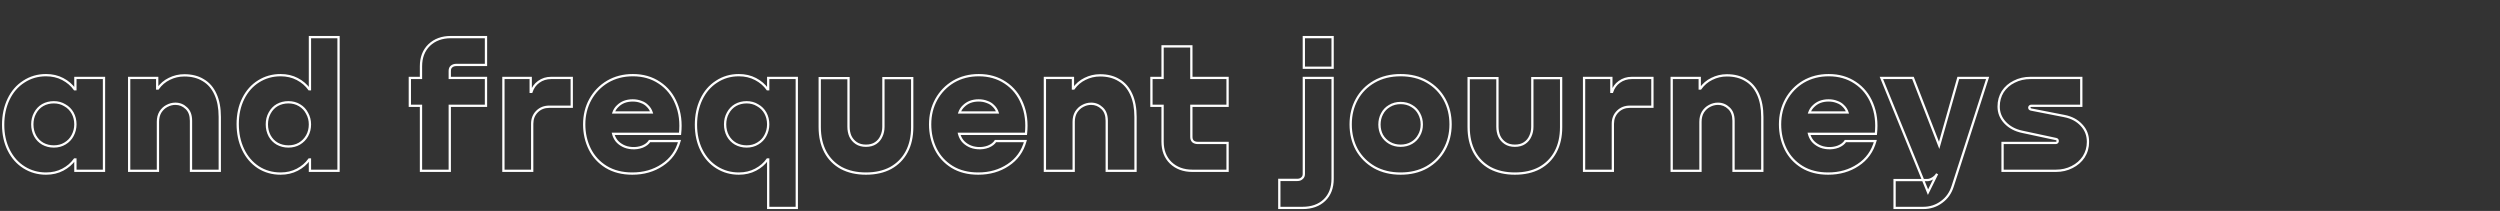
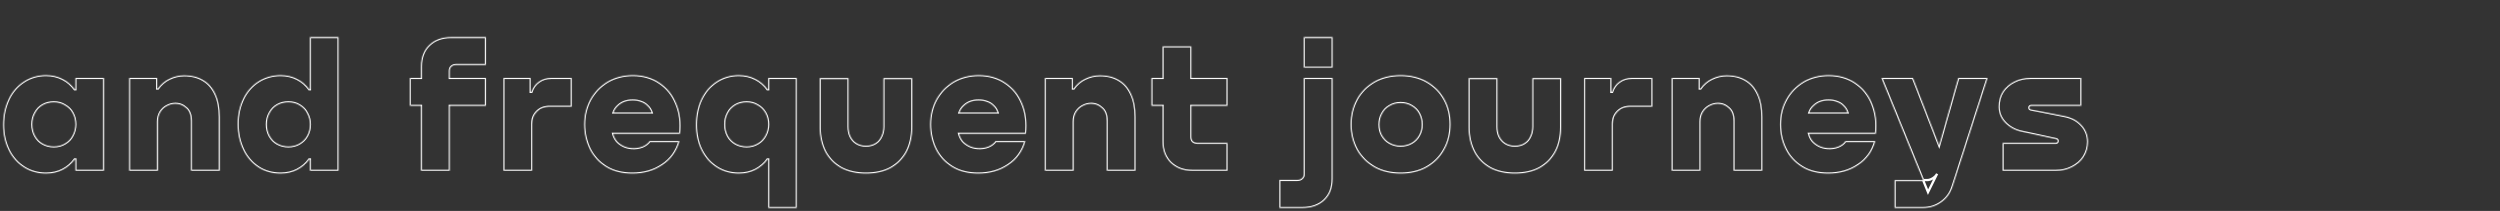
<svg xmlns="http://www.w3.org/2000/svg" width="2181" height="184" viewBox="0 0 2181 184" fill="none">
  <rect x="0" y="0" width="2181" height="184" fill="#333333" stroke="none" />
  <g clip-path="url(#clip0_9290_21777)">
    <mask id="path-1-outside-1_9290_21777" maskUnits="userSpaceOnUse" x="1" y="31" width="1822" height="152" fill="black">
-       <rect fill="white" x="1" y="31" width="1822" height="152" />
      <path d="M65.772 77.882V68H90.72V149H65.772V139.118H65.124C62.532 142.79 59.076 145.76 54.756 148.028C50.436 150.296 45.576 151.43 40.176 151.43C33.156 151.43 26.784 149.648 21.06 146.084C15.336 142.52 10.854 137.498 7.614 131.018C4.374 124.538 2.754 117.14 2.754 108.824C2.754 100.616 4.32 93.218 7.452 86.63C10.584 80.042 15.012 74.912 20.736 71.24C26.46 67.46 32.94 65.57 40.176 65.57C45.576 65.57 50.436 66.704 54.756 68.972C59.076 71.24 62.532 74.21 65.124 77.882H65.772ZM46.98 127.778C50.652 127.778 53.892 126.914 56.7 125.186C59.616 123.458 61.83 121.136 63.342 118.22C64.962 115.196 65.772 111.956 65.772 108.5C65.772 104.828 64.962 101.534 63.342 98.618C61.722 95.702 59.454 93.434 56.538 91.814C53.73 90.086 50.544 89.222 46.98 89.222C43.416 89.222 40.176 90.032 37.26 91.652C34.452 93.272 32.238 95.594 30.618 98.618C28.998 101.534 28.188 104.828 28.188 108.5C28.188 112.172 28.998 115.52 30.618 118.544C32.238 121.46 34.452 123.728 37.26 125.348C40.176 126.968 43.416 127.778 46.98 127.778ZM137.787 149H112.677V68H137.139V77.234H137.787C140.379 73.562 143.673 70.754 147.669 68.81C151.773 66.758 156.147 65.732 160.791 65.732C167.271 65.732 172.779 67.136 177.315 69.944C181.959 72.644 185.523 76.748 188.007 82.256C190.491 87.656 191.733 94.244 191.733 102.02V149H166.623V105.422C166.623 100.562 165.273 96.89 162.573 94.406C159.873 91.814 156.687 90.518 153.015 90.518C150.423 90.518 147.939 91.166 145.563 92.462C143.295 93.65 141.405 95.432 139.893 97.808C138.489 100.184 137.787 102.992 137.787 106.232V149ZM270.392 32.36H295.34V149H270.392V139.118H269.744C267.152 142.79 263.696 145.76 259.376 148.028C255.056 150.296 250.196 151.43 244.796 151.43C237.56 151.43 231.08 149.594 225.356 145.922C219.632 142.142 215.204 136.958 212.072 130.37C208.94 123.782 207.374 116.384 207.374 108.176C207.374 99.86 208.994 92.462 212.234 85.982C215.474 79.502 219.956 74.48 225.68 70.916C231.404 67.352 237.776 65.57 244.796 65.57C250.196 65.57 255.056 66.704 259.376 68.972C263.696 71.24 267.152 74.21 269.744 77.882H270.392V32.36ZM251.6 127.778C255.164 127.778 258.35 126.968 261.158 125.348C264.074 123.62 266.342 121.298 267.962 118.382C269.582 115.466 270.392 112.172 270.392 108.5C270.392 105.044 269.582 101.858 267.962 98.942C266.45 95.918 264.236 93.542 261.32 91.814C258.512 90.086 255.272 89.222 251.6 89.222C248.036 89.222 244.796 90.032 241.88 91.652C239.072 93.272 236.858 95.594 235.238 98.618C233.618 101.534 232.808 104.828 232.808 108.5C232.808 112.172 233.618 115.52 235.238 118.544C236.858 121.46 239.072 123.728 241.88 125.348C244.796 126.968 248.036 127.778 251.6 127.778ZM398.049 56.66C396.321 56.66 394.917 57.146 393.837 58.118C392.865 58.982 392.379 60.224 392.379 61.844V68H423.969V92.3H392.379V149H367.269V92.3H357.549V68H367.269V57.794C367.269 50.126 369.645 43.97 374.397 39.326C379.257 34.682 385.575 32.36 393.351 32.36H423.969V56.66H398.049ZM464.287 149H439.177V68H462.991V80.15H463.639C464.827 76.478 466.933 73.562 469.957 71.402C473.089 69.134 476.707 68 480.811 68H498.793V93.11H479.191C474.871 93.11 471.307 94.514 468.499 97.322C465.691 100.13 464.287 103.694 464.287 108.014V149ZM509.665 108.5C509.665 100.508 511.447 93.272 515.011 86.792C518.683 80.204 523.705 75.02 530.077 71.24C536.557 67.46 543.901 65.57 552.109 65.57C560.965 65.57 568.687 67.784 575.275 72.212C581.971 76.64 586.885 82.742 590.017 90.518C593.257 98.294 594.337 107.042 593.257 116.762H534.937C535.477 118.922 536.449 120.92 537.853 122.756C539.257 124.484 541.093 125.942 543.361 127.13C545.629 128.318 548.275 129.02 551.299 129.236C554.431 129.452 557.455 129.02 560.371 127.94C563.287 126.752 565.393 125.132 566.689 123.08H592.771C590.287 132.044 585.265 139.01 577.705 143.978C570.253 148.946 561.559 151.43 551.623 151.43C542.767 151.43 535.153 149.486 528.781 145.598C522.517 141.71 517.765 136.526 514.525 130.046C511.285 123.458 509.665 116.276 509.665 108.5ZM568.471 98.132C567.715 95.864 566.527 93.974 564.907 92.462C563.395 90.842 561.505 89.654 559.237 88.898C557.077 88.034 554.647 87.602 551.947 87.602C549.247 87.602 546.763 88.034 544.495 88.898C542.335 89.762 540.445 91.004 538.825 92.624C537.205 94.136 536.017 95.972 535.261 98.132H568.471ZM670.171 77.882V68H695.119V181.4H670.171V139.118H669.523C666.931 142.79 663.475 145.76 659.155 148.028C654.835 150.296 649.975 151.43 644.575 151.43C637.555 151.43 631.183 149.648 625.459 146.084C619.735 142.52 615.253 137.498 612.013 131.018C608.773 124.538 607.153 117.14 607.153 108.824C607.153 100.616 608.719 93.218 611.851 86.63C614.983 80.042 619.411 74.912 625.135 71.24C630.859 67.46 637.339 65.57 644.575 65.57C649.975 65.57 654.835 66.704 659.155 68.972C663.475 71.24 666.931 74.21 669.523 77.882H670.171ZM651.379 127.778C655.051 127.778 658.291 126.914 661.099 125.186C664.015 123.458 666.229 121.136 667.741 118.22C669.361 115.196 670.171 111.956 670.171 108.5C670.171 104.828 669.361 101.534 667.741 98.618C666.121 95.702 663.853 93.434 660.937 91.814C658.129 90.086 654.943 89.222 651.379 89.222C647.815 89.222 644.575 90.032 641.659 91.652C638.851 93.272 636.637 95.594 635.017 98.618C633.397 101.534 632.587 104.828 632.587 108.5C632.587 112.172 633.397 115.52 635.017 118.544C636.637 121.46 638.851 123.728 641.659 125.348C644.575 126.968 647.815 127.778 651.379 127.778ZM715.133 110.93V68.162H740.243V110.606C740.243 113.63 740.783 116.384 741.863 118.868C743.051 121.352 744.779 123.35 747.047 124.862C749.315 126.374 752.123 127.13 755.471 127.13C758.819 127.13 761.627 126.374 763.895 124.862C766.163 123.35 767.837 121.352 768.917 118.868C770.105 116.384 770.699 113.63 770.699 110.606V68.162H795.809V110.93C795.809 119.246 794.189 126.428 790.949 132.476C787.709 138.524 783.065 143.222 777.017 146.57C770.969 149.81 763.787 151.43 755.471 151.43C747.263 151.43 740.081 149.81 733.925 146.57C727.877 143.222 723.233 138.524 719.993 132.476C716.753 126.32 715.133 119.138 715.133 110.93ZM811.453 108.5C811.453 100.508 813.235 93.272 816.799 86.792C820.471 80.204 825.493 75.02 831.865 71.24C838.345 67.46 845.689 65.57 853.897 65.57C862.753 65.57 870.475 67.784 877.063 72.212C883.759 76.64 888.673 82.742 891.805 90.518C895.045 98.294 896.125 107.042 895.045 116.762H836.725C837.265 118.922 838.237 120.92 839.641 122.756C841.045 124.484 842.881 125.942 845.149 127.13C847.417 128.318 850.063 129.02 853.087 129.236C856.219 129.452 859.243 129.02 862.159 127.94C865.075 126.752 867.181 125.132 868.477 123.08H894.559C892.075 132.044 887.053 139.01 879.493 143.978C872.041 148.946 863.347 151.43 853.411 151.43C844.555 151.43 836.941 149.486 830.569 145.598C824.305 141.71 819.553 136.526 816.313 130.046C813.073 123.458 811.453 116.276 811.453 108.5ZM870.259 98.132C869.503 95.864 868.315 93.974 866.695 92.462C865.183 90.842 863.293 89.654 861.025 88.898C858.865 88.034 856.435 87.602 853.735 87.602C851.035 87.602 848.551 88.034 846.283 88.898C844.123 89.762 842.233 91.004 840.613 92.624C838.993 94.136 837.805 95.972 837.049 98.132H870.259ZM936.681 149H911.571V68H936.033V77.234H936.681C939.273 73.562 942.567 70.754 946.563 68.81C950.667 66.758 955.041 65.732 959.685 65.732C966.165 65.732 971.673 67.136 976.209 69.944C980.853 72.644 984.417 76.748 986.901 82.256C989.385 87.656 990.627 94.244 990.627 102.02V149H965.517V105.422C965.517 100.562 964.167 96.89 961.467 94.406C958.767 91.814 955.581 90.518 951.909 90.518C949.317 90.518 946.833 91.166 944.457 92.462C942.189 93.65 940.299 95.432 938.787 97.808C937.383 100.184 936.681 102.992 936.681 106.232V149ZM1070.93 68V92.3H1039.34V119.516C1039.34 121.136 1039.82 122.432 1040.79 123.404C1041.87 124.268 1043.28 124.7 1045.01 124.7H1070.93V149H1040.31C1032.53 149 1026.21 146.678 1021.35 142.034C1016.6 137.39 1014.23 131.234 1014.23 123.566V92.3H1004.51V68H1014.23V40.46H1039.34V68H1070.93ZM1162.57 59.09H1137.46V32.36H1162.57V59.09ZM1137.46 68H1162.57V155.966C1162.57 163.85 1160.19 170.06 1155.44 174.596C1150.69 179.132 1144.31 181.4 1136.32 181.4H1116.07V156.938H1131.79C1133.51 156.938 1134.86 156.452 1135.84 155.48C1136.92 154.616 1137.46 153.374 1137.46 151.754V68ZM1221.9 151.43C1213.26 151.43 1205.65 149.594 1199.06 145.922C1192.47 142.142 1187.34 137.012 1183.67 130.532C1180.11 123.944 1178.33 116.6 1178.33 108.5C1178.33 100.4 1180.11 93.11 1183.67 86.63C1187.24 80.15 1192.31 75.02 1198.9 71.24C1205.49 67.46 1213.16 65.57 1221.9 65.57C1230.65 65.57 1238.32 67.46 1244.91 71.24C1251.5 75.02 1256.57 80.15 1260.14 86.63C1263.7 93.11 1265.48 100.4 1265.48 108.5C1265.48 116.6 1263.65 123.944 1259.97 130.532C1256.41 137.012 1251.33 142.142 1244.75 145.922C1238.16 149.594 1230.54 151.43 1221.9 151.43ZM1203.44 108.662C1203.44 112.118 1204.19 115.25 1205.7 118.058C1207.32 120.866 1209.54 123.08 1212.35 124.7C1215.15 126.32 1218.34 127.13 1221.9 127.13C1225.47 127.13 1228.65 126.32 1231.46 124.7C1234.27 123.08 1236.43 120.866 1237.94 118.058C1239.56 115.25 1240.37 112.118 1240.37 108.662C1240.37 105.206 1239.62 102.074 1238.1 99.266C1236.59 96.35 1234.43 94.082 1231.62 92.462C1228.82 90.734 1225.58 89.87 1221.9 89.87C1218.23 89.87 1214.99 90.734 1212.18 92.462C1209.38 94.082 1207.22 96.35 1205.7 99.266C1204.19 102.074 1203.44 105.206 1203.44 108.662ZM1281.25 110.93V68.162H1306.36V110.606C1306.36 113.63 1306.9 116.384 1307.98 118.868C1309.16 121.352 1310.89 123.35 1313.16 124.862C1315.43 126.374 1318.24 127.13 1321.58 127.13C1324.93 127.13 1327.74 126.374 1330.01 124.862C1332.28 123.35 1333.95 121.352 1335.03 118.868C1336.22 116.384 1336.81 113.63 1336.81 110.606V68.162H1361.92V110.93C1361.92 119.246 1360.3 126.428 1357.06 132.476C1353.82 138.524 1349.18 143.222 1343.13 146.57C1337.08 149.81 1329.9 151.43 1321.58 151.43C1313.38 151.43 1306.19 149.81 1300.04 146.57C1293.99 143.222 1289.35 138.524 1286.11 132.476C1282.87 126.32 1281.25 119.138 1281.25 110.93ZM1407.05 149H1381.94V68H1405.75V80.15H1406.4C1407.59 76.478 1409.7 73.562 1412.72 71.402C1415.85 69.134 1419.47 68 1423.57 68H1441.56V93.11H1421.95C1417.63 93.11 1414.07 94.514 1411.26 97.322C1408.45 100.13 1407.05 103.694 1407.05 108.014V149ZM1483.49 149H1458.38V68H1482.85V77.234H1483.49C1486.09 73.562 1489.38 70.754 1493.38 68.81C1497.48 66.758 1501.85 65.732 1506.5 65.732C1512.98 65.732 1518.49 67.136 1523.02 69.944C1527.67 72.644 1531.23 76.748 1533.71 82.256C1536.2 87.656 1537.44 94.244 1537.44 102.02V149H1512.33V105.422C1512.33 100.562 1510.98 96.89 1508.28 94.406C1505.58 91.814 1502.39 90.518 1498.72 90.518C1496.13 90.518 1493.65 91.166 1491.27 92.462C1489 93.65 1487.11 95.432 1485.6 97.808C1484.2 100.184 1483.49 102.992 1483.49 106.232V149ZM1552.92 108.5C1552.92 100.508 1554.7 93.272 1558.27 86.792C1561.94 80.204 1566.96 75.02 1573.33 71.24C1579.81 67.46 1587.16 65.57 1595.36 65.57C1604.22 65.57 1611.94 67.784 1618.53 72.212C1625.23 76.64 1630.14 82.742 1633.27 90.518C1636.51 98.294 1637.59 107.042 1636.51 116.762H1578.19C1578.73 118.922 1579.7 120.92 1581.11 122.756C1582.51 124.484 1584.35 125.942 1586.62 127.13C1588.88 128.318 1591.53 129.02 1594.55 129.236C1597.69 129.452 1600.71 129.02 1603.63 127.94C1606.54 126.752 1608.65 125.132 1609.94 123.08H1636.03C1633.54 132.044 1628.52 139.01 1620.96 143.978C1613.51 148.946 1604.81 151.43 1594.88 151.43C1586.02 151.43 1578.41 149.486 1572.04 145.598C1565.77 141.71 1561.02 136.526 1557.78 130.046C1554.54 123.458 1552.92 116.276 1552.92 108.5ZM1611.73 98.132C1610.97 95.864 1609.78 93.974 1608.16 92.462C1606.65 90.842 1604.76 89.654 1602.49 88.898C1600.33 88.034 1597.9 87.602 1595.2 87.602C1592.5 87.602 1590.02 88.034 1587.75 88.898C1585.59 89.762 1583.7 91.004 1582.08 92.624C1580.46 94.136 1579.27 95.972 1578.52 98.132H1611.73ZM1691.71 126.806L1708.4 68H1733.99L1703.54 162.446C1701.7 168.278 1698.46 172.868 1693.82 176.216C1689.17 179.672 1683.83 181.4 1677.78 181.4H1652.83V157.1H1681.34C1682.86 157.1 1684.48 156.56 1686.2 155.48C1687.93 154.4 1689.17 153.104 1689.93 151.592L1681.99 167.63L1641.33 68H1668.87L1691.71 126.806ZM1743.62 92.948C1743.62 88.088 1744.81 83.768 1747.19 79.988C1749.67 76.208 1753.02 73.292 1757.23 71.24C1761.44 69.08 1766.14 68 1771.33 68H1815.71V92.3H1772.14C1771.6 92.3 1771.16 92.462 1770.84 92.786C1770.52 93.11 1770.35 93.488 1770.35 93.92C1770.35 94.244 1770.46 94.568 1770.68 94.892C1771 95.216 1771.38 95.432 1771.81 95.54L1800.81 101.21C1807.07 102.398 1812.1 105.044 1815.88 109.148C1819.66 113.144 1821.55 118.004 1821.55 123.728C1821.55 128.588 1820.3 132.962 1817.82 136.85C1815.34 140.63 1811.93 143.6 1807.61 145.76C1803.4 147.92 1798.7 149 1793.52 149H1747.03V124.7H1793.36C1793.9 124.7 1794.33 124.538 1794.65 124.214C1794.98 123.89 1795.14 123.512 1795.14 123.08C1795.14 122.648 1795.03 122.27 1794.82 121.946C1794.6 121.622 1794.22 121.406 1793.68 121.298L1764.2 114.98C1758.04 113.684 1753.07 111.038 1749.29 107.042C1745.51 103.046 1743.62 98.348 1743.62 92.948Z" />
    </mask>
    <path d="M65.772 77.882V78.882H66.772V77.882H65.772ZM65.772 68V67H64.772V68H65.772ZM90.72 68H91.72V67H90.72V68ZM90.72 149V150H91.72V149H90.72ZM65.772 149H64.772V150H65.772V149ZM65.772 139.118H66.772V138.118H65.772V139.118ZM65.124 139.118V138.118H64.606L64.307 138.541L65.124 139.118ZM54.756 148.028L55.221 148.913L55.221 148.913L54.756 148.028ZM7.614 131.018L8.508 130.571L8.508 130.571L7.614 131.018ZM7.452 86.63L6.549 86.201L6.549 86.201L7.452 86.63ZM20.736 71.24L21.276 72.082L21.287 72.075L20.736 71.24ZM54.756 68.972L54.291 69.857L54.291 69.857L54.756 68.972ZM65.124 77.882L64.307 78.459L64.606 78.882H65.124V77.882ZM56.7 125.186L56.19 124.326L56.183 124.33L56.176 124.334L56.7 125.186ZM63.342 118.22L62.46 117.748L62.454 117.76L63.342 118.22ZM63.342 98.618L64.216 98.132L64.216 98.132L63.342 98.618ZM56.538 91.814L56.014 92.666L56.033 92.677L56.052 92.688L56.538 91.814ZM37.26 91.652L36.774 90.778L36.767 90.782L36.76 90.786L37.26 91.652ZM30.618 98.618L31.492 99.104L31.496 99.097L31.5 99.09L30.618 98.618ZM30.618 118.544L29.736 119.016L29.74 119.023L29.744 119.03L30.618 118.544ZM37.26 125.348L36.76 126.214L36.767 126.218L36.774 126.222L37.26 125.348ZM66.772 77.882V68H64.772V77.882H66.772ZM65.772 69H90.72V67H65.772V69ZM89.72 68V149H91.72V68H89.72ZM90.72 148H65.772V150H90.72V148ZM66.772 149V139.118H64.772V149H66.772ZM65.772 138.118H65.124V140.118H65.772V138.118ZM64.307 138.541C61.814 142.073 58.483 144.942 54.291 147.143L55.221 148.913C59.669 146.578 63.25 143.507 65.941 139.695L64.307 138.541ZM54.291 147.143C50.129 149.328 45.432 150.43 40.176 150.43V152.43C45.72 152.43 50.743 151.264 55.221 148.913L54.291 147.143ZM40.176 150.43C33.335 150.43 27.147 148.696 21.589 145.235L20.531 146.933C26.421 150.6 32.977 152.43 40.176 152.43V150.43ZM21.589 145.235C16.033 141.776 11.672 136.898 8.508 130.571L6.72 131.465C10.036 138.098 14.639 143.264 20.531 146.933L21.589 145.235ZM8.508 130.571C5.347 124.249 3.754 117.008 3.754 108.824H1.754C1.754 117.272 3.401 124.827 6.72 131.465L8.508 130.571ZM3.754 108.824C3.754 100.746 5.294 93.497 8.355 87.059L6.549 86.201C3.346 92.939 1.754 100.486 1.754 108.824H3.754ZM8.355 87.059C11.413 80.627 15.721 75.645 21.276 72.082L20.196 70.398C14.303 74.178 9.755 79.457 6.549 86.201L8.355 87.059ZM21.287 72.075C26.838 68.409 33.125 66.57 40.176 66.57V64.57C32.755 64.57 26.082 66.511 20.185 70.406L21.287 72.075ZM40.176 66.57C45.432 66.57 50.129 67.672 54.291 69.857L55.221 68.087C50.743 65.736 45.72 64.57 40.176 64.57V66.57ZM54.291 69.857C58.483 72.058 61.814 74.927 64.307 78.459L65.941 77.305C63.25 73.493 59.669 70.422 55.221 68.087L54.291 69.857ZM65.124 78.882H65.772V76.882H65.124V78.882ZM46.98 128.778C50.815 128.778 54.241 127.873 57.224 126.038L56.176 124.334C53.543 125.955 50.489 126.778 46.98 126.778V128.778ZM57.21 126.046C60.281 124.226 62.629 121.768 64.23 118.68L62.454 117.76C61.031 120.504 58.951 122.69 56.19 124.326L57.21 126.046ZM64.224 118.692C65.922 115.522 66.772 112.119 66.772 108.5H64.772C64.772 111.793 64.002 114.87 62.461 117.748L64.224 118.692ZM66.772 108.5C66.772 104.676 65.927 101.212 64.216 98.132L62.468 99.104C63.997 101.856 64.772 104.98 64.772 108.5H66.772ZM64.216 98.132C62.505 95.053 60.103 92.65 57.024 90.94L56.052 92.688C58.805 94.218 60.938 96.351 62.468 99.104L64.216 98.132ZM57.062 90.962C54.084 89.129 50.714 88.222 46.98 88.222V90.222C50.374 90.222 53.376 91.043 56.014 92.666L57.062 90.962ZM46.98 88.222C43.258 88.222 39.849 89.07 36.774 90.778L37.746 92.526C40.503 90.994 43.574 90.222 46.98 90.222V88.222ZM36.76 90.786C33.781 92.504 31.439 94.967 29.736 98.146L31.5 99.09C33.037 96.221 35.123 94.04 37.76 92.518L36.76 90.786ZM29.744 98.132C28.033 101.212 27.188 104.676 27.188 108.5H29.188C29.188 104.98 29.963 101.856 31.492 99.104L29.744 98.132ZM27.188 108.5C27.188 112.325 28.033 115.837 29.736 119.016L31.5 118.072C29.963 115.203 29.188 112.019 29.188 108.5H27.188ZM29.744 119.03C31.449 122.099 33.791 124.501 36.76 126.214L37.76 124.482C35.113 122.955 33.027 120.821 31.492 118.058L29.744 119.03ZM36.774 126.222C39.849 127.93 43.258 128.778 46.98 128.778V126.778C43.574 126.778 40.503 126.006 37.746 124.474L36.774 126.222ZM137.787 149V150H138.787V149H137.787ZM112.677 149H111.677V150H112.677V149ZM112.677 68V67H111.677V68H112.677ZM137.139 68H138.139V67H137.139V68ZM137.139 77.234H136.139V78.234H137.139V77.234ZM137.787 77.234V78.234H138.305L138.604 77.811L137.787 77.234ZM147.669 68.81L148.107 69.709L148.117 69.704L147.669 68.81ZM177.315 69.944L176.789 70.794L176.801 70.802L176.813 70.808L177.315 69.944ZM188.007 82.256L187.096 82.667L187.099 82.674L188.007 82.256ZM191.733 149V150H192.733V149H191.733ZM166.623 149H165.623V150H166.623V149ZM162.573 94.406L161.881 95.127L161.888 95.135L161.896 95.142L162.573 94.406ZM145.563 92.462L146.027 93.348L146.035 93.344L146.042 93.34L145.563 92.462ZM139.893 97.808L139.05 97.271L139.041 97.285L139.032 97.299L139.893 97.808ZM137.787 148H112.677V150H137.787V148ZM113.677 149V68H111.677V149H113.677ZM112.677 69H137.139V67H112.677V69ZM136.139 68V77.234H138.139V68H136.139ZM137.139 78.234H137.787V76.234H137.139V78.234ZM138.604 77.811C141.1 74.275 144.264 71.579 148.107 69.709L147.232 67.911C143.082 69.929 139.658 72.849 136.97 76.657L138.604 77.811ZM148.117 69.704C152.08 67.723 156.301 66.732 160.791 66.732V64.732C155.994 64.732 151.467 65.793 147.222 67.916L148.117 69.704ZM160.791 66.732C167.125 66.732 172.442 68.103 176.789 70.794L177.842 69.094C173.117 66.169 167.417 64.732 160.791 64.732V66.732ZM176.813 70.808C181.254 73.391 184.686 77.324 187.096 82.667L188.919 81.845C186.36 76.171 182.664 71.897 177.818 69.079L176.813 70.808ZM187.099 82.674C189.507 87.909 190.733 94.346 190.733 102.02H192.733C192.733 94.142 191.476 87.403 188.916 81.838L187.099 82.674ZM190.733 102.02V149H192.733V102.02H190.733ZM191.733 148H166.623V150H191.733V148ZM167.623 149V105.422H165.623V149H167.623ZM167.623 105.422C167.623 100.378 166.217 96.4 163.25 93.67L161.896 95.142C164.329 97.38 165.623 100.746 165.623 105.422H167.623ZM163.266 93.685C160.384 90.918 156.951 89.518 153.015 89.518V91.518C156.424 91.518 159.363 92.71 161.881 95.127L163.266 93.685ZM153.015 89.518C150.249 89.518 147.601 90.212 145.084 91.584L146.042 93.34C148.278 92.12 150.598 91.518 153.015 91.518V89.518ZM145.099 91.576C142.661 92.853 140.646 94.763 139.05 97.271L140.737 98.345C142.165 96.101 143.929 94.447 146.027 93.348L145.099 91.576ZM139.032 97.299C137.523 99.854 136.787 102.844 136.787 106.232H138.787C138.787 103.14 139.456 100.514 140.754 98.317L139.032 97.299ZM136.787 106.232V149H138.787V106.232H136.787ZM270.392 32.36V31.36H269.392V32.36H270.392ZM295.34 32.36H296.34V31.36H295.34V32.36ZM295.34 149V150H296.34V149H295.34ZM270.392 149H269.392V150H270.392V149ZM270.392 139.118H271.392V138.118H270.392V139.118ZM269.744 139.118V138.118H269.226L268.927 138.541L269.744 139.118ZM259.376 148.028L259.841 148.913L259.841 148.913L259.376 148.028ZM225.356 145.922L224.805 146.757L224.816 146.764L225.356 145.922ZM212.072 130.37L211.169 130.799L212.072 130.37ZM212.234 85.982L211.339 85.535L211.339 85.535L212.234 85.982ZM225.68 70.916L226.208 71.765L226.208 71.765L225.68 70.916ZM259.376 68.972L258.911 69.857L258.911 69.857L259.376 68.972ZM269.744 77.882L268.927 78.459L269.226 78.882H269.744V77.882ZM270.392 77.882V78.882H271.392V77.882H270.392ZM261.158 125.348L261.658 126.214L261.668 126.208L261.158 125.348ZM267.962 118.382L268.836 118.868L268.836 118.868L267.962 118.382ZM267.962 98.942L267.067 99.389L267.077 99.409L267.088 99.428L267.962 98.942ZM261.32 91.814L260.796 92.666L260.803 92.67L260.81 92.674L261.32 91.814ZM241.88 91.652L241.394 90.778L241.387 90.782L241.38 90.786L241.88 91.652ZM235.238 98.618L236.112 99.104L236.116 99.097L236.119 99.09L235.238 98.618ZM235.238 118.544L234.356 119.016L234.36 119.023L234.364 119.03L235.238 118.544ZM241.88 125.348L241.38 126.214L241.387 126.218L241.394 126.222L241.88 125.348ZM270.392 33.36H295.34V31.36H270.392V33.36ZM294.34 32.36V149H296.34V32.36H294.34ZM295.34 148H270.392V150H295.34V148ZM271.392 149V139.118H269.392V149H271.392ZM270.392 138.118H269.744V140.118H270.392V138.118ZM268.927 138.541C266.434 142.073 263.103 144.942 258.911 147.143L259.841 148.913C264.289 146.578 267.87 143.507 270.561 139.695L268.927 138.541ZM258.911 147.143C254.749 149.328 250.052 150.43 244.796 150.43V152.43C250.34 152.43 255.363 151.264 259.841 148.913L258.911 147.143ZM244.796 150.43C237.739 150.43 231.448 148.642 225.896 145.08L224.816 146.764C230.712 150.546 237.381 152.43 244.796 152.43V150.43ZM225.907 145.088C220.345 141.414 216.034 136.375 212.975 129.941L211.169 130.799C214.374 137.541 218.919 142.87 224.805 146.756L225.907 145.088ZM212.975 129.941C209.914 123.503 208.374 116.254 208.374 108.176H206.374C206.374 116.514 207.965 124.061 211.169 130.799L212.975 129.941ZM208.374 108.176C208.374 99.992 209.967 92.751 213.128 86.429L211.339 85.535C208.02 92.173 206.374 99.728 206.374 108.176H208.374ZM213.128 86.429C216.292 80.102 220.653 75.224 226.208 71.765L225.151 70.067C219.259 73.736 214.656 78.903 211.339 85.535L213.128 86.429ZM226.208 71.765C231.767 68.304 237.955 66.57 244.796 66.57V64.57C237.597 64.57 231.041 66.4 225.151 70.067L226.208 71.765ZM244.796 66.57C250.052 66.57 254.749 67.672 258.911 69.857L259.841 68.087C255.363 65.736 250.34 64.57 244.796 64.57V66.57ZM258.911 69.857C263.103 72.058 266.434 74.927 268.927 78.459L270.561 77.305C267.87 73.493 264.289 70.422 259.841 68.087L258.911 69.857ZM269.744 78.882H270.392V76.882H269.744V78.882ZM271.392 77.882V32.36H269.392V77.882H271.392ZM251.6 128.778C255.321 128.778 258.683 127.93 261.658 126.214L260.658 124.482C258.017 126.006 255.006 126.778 251.6 126.778V128.778ZM261.668 126.208C264.734 124.391 267.129 121.941 268.836 118.868L267.088 117.896C265.555 120.655 263.414 122.849 260.648 124.488L261.668 126.208ZM268.836 118.868C270.547 115.788 271.392 112.324 271.392 108.5H269.392C269.392 112.02 268.617 115.144 267.088 117.896L268.836 118.868ZM271.392 108.5C271.392 104.88 270.542 101.526 268.836 98.456L267.088 99.428C268.622 102.19 269.392 105.208 269.392 108.5H271.392ZM268.856 98.495C267.258 95.299 264.91 92.779 261.83 90.954L260.81 92.674C263.561 94.305 265.642 96.537 267.067 99.389L268.856 98.495ZM261.844 90.962C258.861 89.127 255.435 88.222 251.6 88.222V90.222C255.109 90.222 258.163 91.045 260.796 92.666L261.844 90.962ZM251.6 88.222C247.878 88.222 244.469 89.07 241.394 90.778L242.366 92.526C245.123 90.994 248.194 90.222 251.6 90.222V88.222ZM241.38 90.786C238.401 92.504 236.059 94.967 234.356 98.146L236.119 99.09C237.657 96.221 239.743 94.04 242.38 92.518L241.38 90.786ZM234.364 98.132C232.653 101.212 231.808 104.676 231.808 108.5H233.808C233.808 104.98 234.583 101.856 236.112 99.104L234.364 98.132ZM231.808 108.5C231.808 112.325 232.653 115.837 234.356 119.016L236.119 118.072C234.583 115.203 233.808 112.019 233.808 108.5H231.808ZM234.364 119.03C236.069 122.099 238.41 124.501 241.38 126.214L242.38 124.482C239.733 122.955 237.647 120.821 236.112 118.058L234.364 119.03ZM241.394 126.222C244.469 127.93 247.878 128.778 251.6 128.778V126.778C248.194 126.778 245.123 126.006 242.366 124.474L241.394 126.222ZM393.837 58.118L394.502 58.865L394.506 58.861L393.837 58.118ZM392.379 68H391.379V69H392.379V68ZM423.969 68H424.969V67H423.969V68ZM423.969 92.3V93.3H424.969V92.3H423.969ZM392.379 92.3V91.3H391.379V92.3H392.379ZM392.379 149V150H393.379V149H392.379ZM367.269 149H366.269V150H367.269V149ZM367.269 92.3H368.269V91.3H367.269V92.3ZM357.549 92.3H356.549V93.3H357.549V92.3ZM357.549 68V67H356.549V68H357.549ZM367.269 68V69H368.269V68H367.269ZM374.397 39.326L373.706 38.603L373.698 38.611L374.397 39.326ZM423.969 32.36H424.969V31.36H423.969V32.36ZM423.969 56.66V57.66H424.969V56.66H423.969ZM398.049 55.66C396.124 55.66 394.466 56.207 393.168 57.375L394.506 58.861C395.369 58.085 396.519 57.66 398.049 57.66V55.66ZM393.173 57.371C391.937 58.469 391.379 60.014 391.379 61.844H393.379C393.379 60.434 393.794 59.495 394.502 58.865L393.173 57.371ZM391.379 61.844V68H393.379V61.844H391.379ZM392.379 69H423.969V67H392.379V69ZM422.969 68V92.3H424.969V68H422.969ZM423.969 91.3H392.379V93.3H423.969V91.3ZM391.379 92.3V149H393.379V92.3H391.379ZM392.379 148H367.269V150H392.379V148ZM368.269 149V92.3H366.269V149H368.269ZM367.269 91.3H357.549V93.3H367.269V91.3ZM358.549 92.3V68H356.549V92.3H358.549ZM357.549 69H367.269V67H357.549V69ZM368.269 68V57.794H366.269V68H368.269ZM368.269 57.794C368.269 50.35 370.567 44.468 375.096 40.041L373.698 38.611C368.724 43.472 366.269 49.902 366.269 57.794H368.269ZM375.088 40.049C379.733 35.611 385.789 33.36 393.351 33.36V31.36C385.361 31.36 378.782 33.753 373.706 38.603L375.088 40.049ZM393.351 33.36H423.969V31.36H393.351V33.36ZM422.969 32.36V56.66H424.969V32.36H422.969ZM423.969 55.66H398.049V57.66H423.969V55.66ZM464.287 149V150H465.287V149H464.287ZM439.177 149H438.177V150H439.177V149ZM439.177 68V67H438.177V68H439.177ZM462.991 68H463.991V67H462.991V68ZM462.991 80.15H461.991V81.15H462.991V80.15ZM463.639 80.15V81.15H464.366L464.59 80.458L463.639 80.15ZM469.957 71.402L470.538 72.216L470.543 72.212L469.957 71.402ZM498.793 68H499.793V67H498.793V68ZM498.793 93.11V94.11H499.793V93.11H498.793ZM468.499 97.322L469.206 98.029L469.206 98.029L468.499 97.322ZM464.287 148H439.177V150H464.287V148ZM440.177 149V68H438.177V149H440.177ZM439.177 69H462.991V67H439.177V69ZM461.991 68V80.15H463.991V68H461.991ZM462.991 81.15H463.639V79.15H462.991V81.15ZM464.59 80.458C465.715 76.981 467.696 74.246 470.538 72.216L469.376 70.588C466.17 72.878 463.939 75.975 462.687 79.842L464.59 80.458ZM470.543 72.212C473.494 70.075 476.904 69 480.811 69V67C476.51 67 472.684 68.193 469.37 70.592L470.543 72.212ZM480.811 69H498.793V67H480.811V69ZM497.793 68V93.11H499.793V68H497.793ZM498.793 92.11H479.191V94.11H498.793V92.11ZM479.191 92.11C474.631 92.11 470.805 93.602 467.792 96.615L469.206 98.029C471.809 95.426 475.11 94.11 479.191 94.11V92.11ZM467.792 96.615C464.779 99.628 463.287 103.454 463.287 108.014H465.287C465.287 103.934 466.603 100.632 469.206 98.029L467.792 96.615ZM463.287 108.014V149H465.287V108.014H463.287ZM515.011 86.792L514.137 86.305L514.134 86.31L515.011 86.792ZM530.077 71.24L529.573 70.376L529.566 70.38L530.077 71.24ZM575.275 72.212L574.717 73.042L574.723 73.046L575.275 72.212ZM590.017 90.518L589.089 90.892L589.094 90.903L590.017 90.518ZM593.257 116.762V117.762H594.152L594.251 116.872L593.257 116.762ZM534.937 116.762V115.762H533.656L533.967 117.005L534.937 116.762ZM537.853 122.756L537.058 123.363L537.067 123.375L537.077 123.387L537.853 122.756ZM543.361 127.13L542.897 128.016L542.897 128.016L543.361 127.13ZM551.299 129.236L551.227 130.233L551.23 130.234L551.299 129.236ZM560.371 127.94L560.718 128.878L560.733 128.872L560.748 128.866L560.371 127.94ZM566.689 123.08V122.08H566.137L565.843 122.546L566.689 123.08ZM592.771 123.08L593.734 123.347L594.085 122.08H592.771V123.08ZM577.705 143.978L577.155 143.142L577.15 143.146L577.705 143.978ZM528.781 145.598L528.253 146.448L528.26 146.452L528.781 145.598ZM514.525 130.046L513.627 130.487L513.63 130.493L514.525 130.046ZM568.471 98.132V99.132H569.858L569.419 97.816L568.471 98.132ZM564.907 92.462L564.176 93.144L564.199 93.169L564.224 93.193L564.907 92.462ZM559.237 88.898L558.865 89.826L558.893 89.837L558.92 89.847L559.237 88.898ZM544.495 88.898L544.139 87.963L544.131 87.966L544.123 87.969L544.495 88.898ZM538.825 92.624L539.507 93.355L539.52 93.343L539.532 93.331L538.825 92.624ZM535.261 98.132L534.317 97.802L533.851 99.132H535.261V98.132ZM510.665 108.5C510.665 100.663 512.411 93.594 515.887 87.274L514.134 86.31C510.483 92.95 508.665 100.353 508.665 108.5H510.665ZM515.884 87.279C519.472 80.842 524.37 75.788 530.587 72.1L529.566 70.38C523.04 74.252 517.894 79.566 514.137 86.305L515.884 87.279ZM530.581 72.104C536.893 68.421 544.061 66.57 552.109 66.57V64.57C543.741 64.57 536.22 66.499 529.573 70.376L530.581 72.104ZM552.109 66.57C560.79 66.57 568.313 68.737 574.717 73.042L575.833 71.382C569.061 66.831 561.14 64.57 552.109 64.57V66.57ZM574.723 73.046C581.242 77.357 586.029 83.295 589.089 90.892L590.944 90.144C587.74 82.189 582.699 75.923 575.826 71.378L574.723 73.046ZM589.094 90.903C592.259 98.499 593.327 107.073 592.263 116.652L594.251 116.872C595.346 107.011 594.255 98.089 590.94 90.133L589.094 90.903ZM593.257 115.762H534.937V117.762H593.257V115.762ZM533.967 117.005C534.541 119.302 535.575 121.423 537.058 123.363L538.647 122.149C537.323 120.417 536.412 118.542 535.907 116.519L533.967 117.005ZM537.077 123.387C538.578 125.235 540.526 126.774 542.897 128.016L543.825 126.244C541.659 125.11 539.935 123.733 538.629 122.125L537.077 123.387ZM542.897 128.016C545.307 129.278 548.091 130.009 551.227 130.233L551.37 128.239C548.458 128.031 545.951 127.358 543.825 126.244L542.897 128.016ZM551.23 130.234C554.502 130.459 557.668 130.007 560.718 128.878L560.023 127.002C557.242 128.033 554.359 128.445 551.367 128.238L551.23 130.234ZM560.748 128.866C563.8 127.623 566.098 125.888 567.534 123.614L565.843 122.546C564.688 124.376 562.773 125.881 559.993 127.014L560.748 128.866ZM566.689 124.08H592.771V122.08H566.689V124.08ZM591.807 122.813C589.386 131.551 584.507 138.311 577.155 143.142L578.254 144.814C586.023 139.709 591.188 132.537 593.734 123.347L591.807 122.813ZM577.15 143.146C569.88 147.993 561.384 150.43 551.623 150.43V152.43C561.734 152.43 570.625 149.899 578.259 144.81L577.15 143.146ZM551.623 150.43C542.916 150.43 535.49 148.52 529.302 144.744L528.26 146.452C534.816 150.452 542.617 152.43 551.623 152.43V150.43ZM529.308 144.748C523.198 140.956 518.575 135.91 515.419 129.599L513.63 130.493C516.955 137.142 521.835 142.464 528.253 146.448L529.308 144.748ZM515.422 129.605C512.254 123.162 510.665 116.132 510.665 108.5H508.665C508.665 116.42 510.316 123.754 513.627 130.487L515.422 129.605ZM569.419 97.816C568.615 95.402 567.341 93.366 565.589 91.731L564.224 93.193C565.713 94.582 566.814 96.326 567.522 98.448L569.419 97.816ZM565.638 91.78C564.003 90.028 561.966 88.754 559.553 87.949L558.92 89.847C561.043 90.554 562.786 91.656 564.176 93.144L565.638 91.78ZM559.608 87.969C557.313 87.051 554.754 86.602 551.947 86.602V88.602C554.54 88.602 556.841 89.017 558.865 89.826L559.608 87.969ZM551.947 86.602C549.139 86.602 546.532 87.052 544.139 87.963L544.851 89.832C546.993 89.016 549.355 88.602 551.947 88.602V86.602ZM544.123 87.969C541.84 88.883 539.835 90.2 538.118 91.917L539.532 93.331C541.055 91.808 542.83 90.641 544.866 89.826L544.123 87.969ZM538.142 91.893C536.4 93.519 535.124 95.494 534.317 97.802L536.205 98.462C536.909 96.45 538.009 94.753 539.507 93.355L538.142 91.893ZM535.261 99.132H568.471V97.132H535.261V99.132ZM670.171 77.882V78.882H671.171V77.882H670.171ZM670.171 68V67H669.171V68H670.171ZM695.119 68H696.119V67H695.119V68ZM695.119 181.4V182.4H696.119V181.4H695.119ZM670.171 181.4H669.171V182.4H670.171V181.4ZM670.171 139.118H671.171V138.118H670.171V139.118ZM669.523 139.118V138.118H669.005L668.706 138.541L669.523 139.118ZM659.155 148.028L659.62 148.913L659.62 148.913L659.155 148.028ZM612.013 131.018L612.908 130.571L612.908 130.571L612.013 131.018ZM611.851 86.63L610.948 86.201L610.948 86.201L611.851 86.63ZM625.135 71.24L625.675 72.082L625.686 72.075L625.135 71.24ZM659.155 68.972L658.69 69.857L658.69 69.857L659.155 68.972ZM669.523 77.882L668.706 78.459L669.005 78.882H669.523V77.882ZM661.099 125.186L660.589 124.326L660.582 124.33L660.575 124.334L661.099 125.186ZM667.741 118.22L666.86 117.748L666.853 117.76L667.741 118.22ZM667.741 98.618L668.615 98.132L668.615 98.132L667.741 98.618ZM660.937 91.814L660.413 92.666L660.432 92.677L660.452 92.688L660.937 91.814ZM641.659 91.652L641.174 90.778L641.167 90.782L641.16 90.786L641.659 91.652ZM635.017 98.618L635.891 99.104L635.895 99.097L635.899 99.09L635.017 98.618ZM635.017 118.544L634.136 119.016L634.139 119.023L634.143 119.03L635.017 118.544ZM641.659 125.348L641.16 126.214L641.167 126.218L641.174 126.222L641.659 125.348ZM671.171 77.882V68H669.171V77.882H671.171ZM670.171 69H695.119V67H670.171V69ZM694.119 68V181.4H696.119V68H694.119ZM695.119 180.4H670.171V182.4H695.119V180.4ZM671.171 181.4V139.118H669.171V181.4H671.171ZM670.171 138.118H669.523V140.118H670.171V138.118ZM668.706 138.541C666.213 142.073 662.882 144.942 658.69 147.143L659.62 148.913C664.068 146.578 667.649 143.507 670.34 139.695L668.706 138.541ZM658.69 147.143C654.529 149.328 649.831 150.43 644.575 150.43V152.43C650.12 152.43 655.142 151.264 659.62 148.913L658.69 147.143ZM644.575 150.43C637.734 150.43 631.546 148.696 625.988 145.235L624.931 146.933C630.82 150.6 637.376 152.43 644.575 152.43V150.43ZM625.988 145.235C620.432 141.776 616.072 136.898 612.908 130.571L611.119 131.465C614.435 138.098 619.038 143.264 624.931 146.933L625.988 145.235ZM612.908 130.571C609.747 124.249 608.153 117.008 608.153 108.824H606.153C606.153 117.272 607.8 124.827 611.119 131.465L612.908 130.571ZM608.153 108.824C608.153 100.746 609.694 93.497 612.754 87.059L610.948 86.201C607.745 92.939 606.153 100.486 606.153 108.824H608.153ZM612.754 87.059C615.812 80.627 620.12 75.645 625.675 72.082L624.595 70.398C618.703 74.178 614.154 79.457 610.948 86.201L612.754 87.059ZM625.686 72.075C631.238 68.409 637.524 66.57 644.575 66.57V64.57C637.155 64.57 630.481 66.511 624.584 70.406L625.686 72.075ZM644.575 66.57C649.831 66.57 654.529 67.672 658.69 69.857L659.62 68.087C655.142 65.736 650.12 64.57 644.575 64.57V66.57ZM658.69 69.857C662.882 72.058 666.213 74.927 668.706 78.459L670.34 77.305C667.649 73.493 664.068 70.422 659.62 68.087L658.69 69.857ZM669.523 78.882H670.171V76.882H669.523V78.882ZM651.379 128.778C655.215 128.778 658.64 127.873 661.623 126.038L660.575 124.334C657.942 125.955 654.888 126.778 651.379 126.778V128.778ZM661.609 126.046C664.681 124.226 667.028 121.768 668.629 118.68L666.853 117.76C665.43 120.504 663.35 122.69 660.589 124.326L661.609 126.046ZM668.623 118.692C670.321 115.522 671.171 112.119 671.171 108.5H669.171C669.171 111.793 668.401 114.87 666.86 117.748L668.623 118.692ZM671.171 108.5C671.171 104.676 670.326 101.212 668.615 98.132L666.867 99.104C668.396 101.856 669.171 104.98 669.171 108.5H671.171ZM668.615 98.132C666.905 95.053 664.502 92.65 661.423 90.94L660.452 92.688C663.204 94.218 665.338 96.351 666.867 99.104L668.615 98.132ZM661.461 90.962C658.483 89.129 655.113 88.222 651.379 88.222V90.222C654.774 90.222 657.775 91.043 660.413 92.666L661.461 90.962ZM651.379 88.222C647.657 88.222 644.248 89.07 641.174 90.778L642.145 92.526C644.902 90.994 647.973 90.222 651.379 90.222V88.222ZM641.16 90.786C638.18 92.504 635.838 94.967 634.136 98.146L635.899 99.09C637.436 96.221 639.522 94.04 642.159 92.518L641.16 90.786ZM634.143 98.132C632.432 101.212 631.587 104.676 631.587 108.5H633.587C633.587 104.98 634.362 101.856 635.891 99.104L634.143 98.132ZM631.587 108.5C631.587 112.325 632.433 115.837 634.136 119.016L635.899 118.072C634.362 115.203 633.587 112.019 633.587 108.5H631.587ZM634.143 119.03C635.848 122.099 638.19 124.501 641.16 126.214L642.159 124.482C639.513 122.955 637.426 120.821 635.891 118.058L634.143 119.03ZM641.174 126.222C644.248 127.93 647.657 128.778 651.379 128.778V126.778C647.973 126.778 644.902 126.006 642.145 124.474L641.174 126.222ZM715.133 68.162V67.162H714.133V68.162H715.133ZM740.243 68.162H741.243V67.162H740.243V68.162ZM741.863 118.868L740.945 119.267L740.953 119.283L740.96 119.299L741.863 118.868ZM768.917 118.868L768.014 118.437L768.007 118.453L767.999 118.469L768.917 118.868ZM770.699 68.162V67.162H769.699V68.162H770.699ZM795.809 68.162H796.809V67.162H795.809V68.162ZM790.949 132.476L790.067 132.004L790.067 132.004L790.949 132.476ZM777.017 146.57L777.489 147.452L777.501 147.445L777.017 146.57ZM733.925 146.57L733.44 147.445L733.449 147.45L733.459 147.455L733.925 146.57ZM719.993 132.476L719.108 132.942L719.111 132.948L719.993 132.476ZM716.133 110.93V68.162H714.133V110.93H716.133ZM715.133 69.162H740.243V67.162H715.133V69.162ZM739.243 68.162V110.606H741.243V68.162H739.243ZM739.243 110.606C739.243 113.751 739.805 116.643 740.945 119.267L742.78 118.469C741.76 116.125 741.243 113.509 741.243 110.606H739.243ZM740.96 119.299C742.225 121.944 744.072 124.081 746.492 125.694L747.601 124.03C745.485 122.619 743.876 120.76 742.765 118.437L740.96 119.299ZM746.492 125.694C748.958 127.338 751.971 128.13 755.471 128.13V126.13C752.275 126.13 749.671 125.41 747.601 124.03L746.492 125.694ZM755.471 128.13C758.971 128.13 761.983 127.338 764.449 125.694L763.34 124.03C761.27 125.41 758.667 126.13 755.471 126.13V128.13ZM764.449 125.694C766.876 124.076 768.676 121.928 769.834 119.267L767.999 118.469C766.997 120.776 765.449 122.624 763.34 124.03L764.449 125.694ZM769.819 119.299C771.077 116.668 771.699 113.764 771.699 110.606H769.699C769.699 113.496 769.132 116.1 768.014 118.437L769.819 119.299ZM771.699 110.606V68.162H769.699V110.606H771.699ZM770.699 69.162H795.809V67.162H770.699V69.162ZM794.809 68.162V110.93H796.809V68.162H794.809ZM794.809 110.93C794.809 119.116 793.214 126.129 790.067 132.004L791.83 132.948C795.163 126.727 796.809 119.376 796.809 110.93H794.809ZM790.067 132.004C786.919 137.881 782.413 142.44 776.532 145.695L777.501 147.445C783.716 144.004 788.498 139.167 791.83 132.948L790.067 132.004ZM776.544 145.689C770.669 148.836 763.656 150.43 755.471 150.43V152.43C763.917 152.43 771.268 150.784 777.489 147.451L776.544 145.689ZM755.471 150.43C747.396 150.43 740.379 148.837 734.39 145.685L733.459 147.455C739.782 150.783 747.129 152.43 755.471 152.43V150.43ZM734.409 145.695C728.528 142.44 724.022 137.881 720.874 132.004L719.111 132.948C722.443 139.167 727.225 144.004 733.44 147.445L734.409 145.695ZM720.877 132.01C717.726 126.022 716.133 119.005 716.133 110.93H714.133C714.133 119.271 715.78 126.618 719.108 132.942L720.877 132.01ZM816.799 86.792L815.925 86.305L815.923 86.31L816.799 86.792ZM831.865 71.24L831.361 70.376L831.355 70.38L831.865 71.24ZM877.063 72.212L876.505 73.042L876.511 73.046L877.063 72.212ZM891.805 90.518L890.877 90.892L890.882 90.903L891.805 90.518ZM895.045 116.762V117.762H895.94L896.039 116.872L895.045 116.762ZM836.725 116.762V115.762H835.444L835.755 117.005L836.725 116.762ZM839.641 122.756L838.847 123.363L838.856 123.375L838.865 123.387L839.641 122.756ZM845.149 127.13L844.685 128.016L844.685 128.016L845.149 127.13ZM853.087 129.236L853.016 130.233L853.018 130.234L853.087 129.236ZM862.159 127.94L862.506 128.878L862.521 128.872L862.536 128.866L862.159 127.94ZM868.477 123.08V122.08H867.926L867.631 122.546L868.477 123.08ZM894.559 123.08L895.523 123.347L895.874 122.08H894.559V123.08ZM879.493 143.978L878.944 143.142L878.938 143.146L879.493 143.978ZM830.569 145.598L830.042 146.448L830.048 146.452L830.569 145.598ZM816.313 130.046L815.416 130.487L815.419 130.493L816.313 130.046ZM870.259 98.132V99.132H871.646L871.208 97.816L870.259 98.132ZM866.695 92.462L865.964 93.144L865.987 93.169L866.013 93.193L866.695 92.462ZM861.025 88.898L860.654 89.826L860.681 89.837L860.709 89.847L861.025 88.898ZM846.283 88.898L845.927 87.963L845.919 87.966L845.912 87.969L846.283 88.898ZM840.613 92.624L841.295 93.355L841.308 93.343L841.32 93.331L840.613 92.624ZM837.049 98.132L836.105 97.802L835.639 99.132H837.049V98.132ZM812.453 108.5C812.453 100.663 814.199 93.594 817.675 87.274L815.923 86.31C812.271 92.95 810.453 100.353 810.453 108.5H812.453ZM817.672 87.279C821.26 80.842 826.158 75.788 832.375 72.1L831.355 70.38C824.828 74.252 819.682 79.566 815.925 86.305L817.672 87.279ZM832.369 72.104C838.682 68.421 845.849 66.57 853.897 66.57V64.57C845.529 64.57 838.008 66.499 831.361 70.376L832.369 72.104ZM853.897 66.57C862.578 66.57 870.101 68.737 876.505 73.042L877.621 71.382C870.849 66.831 862.928 64.57 853.897 64.57V66.57ZM876.511 73.046C883.03 77.357 887.818 83.295 890.877 90.892L892.733 90.144C889.528 82.189 884.487 75.923 877.615 71.378L876.511 73.046ZM890.882 90.903C894.047 98.499 895.115 107.073 894.051 116.652L896.039 116.872C897.135 107.011 896.043 98.089 892.728 90.133L890.882 90.903ZM895.045 115.762H836.725V117.762H895.045V115.762ZM835.755 117.005C836.329 119.302 837.363 121.423 838.847 123.363L840.435 122.149C839.111 120.417 838.201 118.542 837.695 116.519L835.755 117.005ZM838.865 123.387C840.366 125.235 842.315 126.774 844.685 128.016L845.613 126.244C843.447 125.11 841.724 123.733 840.417 122.125L838.865 123.387ZM844.685 128.016C847.095 129.278 849.879 130.009 853.016 130.233L853.158 128.239C850.247 128.031 847.739 127.358 845.613 126.244L844.685 128.016ZM853.018 130.234C856.29 130.459 859.456 130.007 862.506 128.878L861.812 127.002C859.03 128.033 856.148 128.445 853.156 128.238L853.018 130.234ZM862.536 128.866C865.588 127.623 867.886 125.888 869.322 123.614L867.631 122.546C866.476 124.376 864.562 125.881 861.782 127.014L862.536 128.866ZM868.477 124.08H894.559V122.08H868.477V124.08ZM893.595 122.813C891.174 131.551 886.295 138.311 878.944 143.142L880.042 144.814C887.811 139.709 892.976 132.537 895.523 123.347L893.595 122.813ZM878.938 143.146C871.668 147.993 863.172 150.43 853.411 150.43V152.43C863.522 152.43 872.414 149.899 880.048 144.81L878.938 143.146ZM853.411 150.43C844.704 150.43 837.278 148.52 831.09 144.744L830.048 146.452C836.604 150.452 844.406 152.43 853.411 152.43V150.43ZM831.096 144.748C824.987 140.956 820.363 135.91 817.207 129.599L815.419 130.493C818.743 137.142 823.623 142.464 830.042 146.448L831.096 144.748ZM817.21 129.605C814.042 123.162 812.453 116.132 812.453 108.5H810.453C810.453 116.42 812.104 123.754 815.416 130.487L817.21 129.605ZM871.208 97.816C870.403 95.402 869.129 93.366 867.377 91.731L866.013 93.193C867.501 94.582 868.603 96.326 869.31 98.448L871.208 97.816ZM867.426 91.78C865.791 90.028 863.755 88.754 861.341 87.949L860.709 89.847C862.831 90.554 864.575 91.656 865.964 93.144L867.426 91.78ZM861.396 87.969C859.101 87.051 856.542 86.602 853.735 86.602V88.602C856.328 88.602 858.629 89.017 860.654 89.826L861.396 87.969ZM853.735 86.602C850.927 86.602 848.321 87.052 845.927 87.963L846.639 89.832C848.781 89.016 851.143 88.602 853.735 88.602V86.602ZM845.912 87.969C843.628 88.883 841.623 90.2 839.906 91.917L841.32 93.331C842.843 91.808 844.618 90.641 846.654 89.826L845.912 87.969ZM839.931 91.893C838.188 93.519 836.913 95.494 836.105 97.802L837.993 98.462C838.697 96.45 839.798 94.753 841.295 93.355L839.931 91.893ZM837.049 99.132H870.259V97.132H837.049V99.132ZM936.681 149V150H937.681V149H936.681ZM911.571 149H910.571V150H911.571V149ZM911.571 68V67H910.571V68H911.571ZM936.033 68H937.033V67H936.033V68ZM936.033 77.234H935.033V78.234H936.033V77.234ZM936.681 77.234V78.234H937.2L937.498 77.811L936.681 77.234ZM946.563 68.81L947.001 69.709L947.011 69.704L946.563 68.81ZM976.209 69.944L975.683 70.794L975.695 70.802L975.707 70.808L976.209 69.944ZM986.901 82.256L985.99 82.667L985.993 82.674L986.901 82.256ZM990.627 149V150H991.627V149H990.627ZM965.517 149H964.517V150H965.517V149ZM961.467 94.406L960.775 95.127L960.783 95.135L960.79 95.142L961.467 94.406ZM944.457 92.462L944.921 93.348L944.929 93.344L944.936 93.34L944.457 92.462ZM938.787 97.808L937.944 97.271L937.935 97.285L937.927 97.299L938.787 97.808ZM936.681 148H911.571V150H936.681V148ZM912.571 149V68H910.571V149H912.571ZM911.571 69H936.033V67H911.571V69ZM935.033 68V77.234H937.033V68H935.033ZM936.033 78.234H936.681V76.234H936.033V78.234ZM937.498 77.811C939.994 74.275 943.158 71.579 947.001 69.709L946.126 67.911C941.977 69.929 938.553 72.849 935.865 76.657L937.498 77.811ZM947.011 69.704C950.974 67.723 955.195 66.732 959.685 66.732V64.732C954.888 64.732 950.361 65.793 946.116 67.916L947.011 69.704ZM959.685 66.732C966.02 66.732 971.336 68.103 975.683 70.794L976.736 69.094C972.011 66.169 966.311 64.732 959.685 64.732V66.732ZM975.707 70.808C980.148 73.391 983.58 77.324 985.99 82.667L987.813 81.845C985.254 76.171 981.558 71.897 976.712 69.079L975.707 70.808ZM985.993 82.674C988.401 87.909 989.627 94.346 989.627 102.02H991.627C991.627 94.142 990.37 87.403 987.81 81.838L985.993 82.674ZM989.627 102.02V149H991.627V102.02H989.627ZM990.627 148H965.517V150H990.627V148ZM966.517 149V105.422H964.517V149H966.517ZM966.517 105.422C966.517 100.378 965.111 96.4 962.145 93.67L960.79 95.142C963.224 97.38 964.517 100.746 964.517 105.422H966.517ZM962.16 93.685C959.278 90.918 955.845 89.518 951.909 89.518V91.518C955.318 91.518 958.257 92.71 960.775 95.127L962.16 93.685ZM951.909 89.518C949.143 89.518 946.495 90.212 943.979 91.584L944.936 93.34C947.172 92.12 949.492 91.518 951.909 91.518V89.518ZM943.993 91.576C941.555 92.853 939.54 94.763 937.944 97.271L939.631 98.345C941.059 96.101 942.824 94.447 944.921 93.348L943.993 91.576ZM937.927 97.299C936.417 99.854 935.681 102.844 935.681 106.232H937.681C937.681 103.14 938.35 100.514 939.648 98.317L937.927 97.299ZM935.681 106.232V149H937.681V106.232H935.681ZM1070.93 68H1071.93V67H1070.93V68ZM1070.93 92.3V93.3H1071.93V92.3H1070.93ZM1039.34 92.3V91.3H1038.34V92.3H1039.34ZM1040.79 123.404L1040.09 124.111L1040.13 124.15L1040.17 124.185L1040.79 123.404ZM1070.93 124.7H1071.93V123.7H1070.93V124.7ZM1070.93 149V150H1071.93V149H1070.93ZM1021.35 142.034L1020.65 142.749L1020.66 142.757L1021.35 142.034ZM1014.23 92.3H1015.23V91.3H1014.23V92.3ZM1004.51 92.3H1003.51V93.3H1004.51V92.3ZM1004.51 68V67H1003.51V68H1004.51ZM1014.23 68V69H1015.23V68H1014.23ZM1014.23 40.46V39.46H1013.23V40.46H1014.23ZM1039.34 40.46H1040.34V39.46H1039.34V40.46ZM1039.34 68H1038.34V69H1039.34V68ZM1069.93 68V92.3H1071.93V68H1069.93ZM1070.93 91.3H1039.34V93.3H1070.93V91.3ZM1038.34 92.3V119.516H1040.34V92.3H1038.34ZM1038.34 119.516C1038.34 121.35 1038.89 122.918 1040.09 124.111L1041.5 122.697C1040.75 121.946 1040.34 120.922 1040.34 119.516H1038.34ZM1040.17 124.185C1041.47 125.223 1043.11 125.7 1045.01 125.7V123.7C1043.45 123.7 1042.28 123.313 1041.42 122.623L1040.17 124.185ZM1045.01 125.7H1070.93V123.7H1045.01V125.7ZM1069.93 124.7V149H1071.93V124.7H1069.93ZM1070.93 148H1040.31V150H1070.93V148ZM1040.31 148C1032.75 148 1026.69 145.749 1022.04 141.311L1020.66 142.757C1025.74 147.607 1032.32 150 1040.31 150V148ZM1022.05 141.319C1017.52 136.892 1015.23 131.01 1015.23 123.566H1013.23C1013.23 131.458 1015.68 137.888 1020.65 142.749L1022.05 141.319ZM1015.23 123.566V92.3H1013.23V123.566H1015.23ZM1014.23 91.3H1004.51V93.3H1014.23V91.3ZM1005.51 92.3V68H1003.51V92.3H1005.51ZM1004.51 69H1014.23V67H1004.51V69ZM1015.23 68V40.46H1013.23V68H1015.23ZM1014.23 41.46H1039.34V39.46H1014.23V41.46ZM1038.34 40.46V68H1040.34V40.46H1038.34ZM1039.34 69H1070.93V67H1039.34V69ZM1162.57 59.09V60.09H1163.57V59.09H1162.57ZM1137.46 59.09H1136.46V60.09H1137.46V59.09ZM1137.46 32.36V31.36H1136.46V32.36H1137.46ZM1162.57 32.36H1163.57V31.36H1162.57V32.36ZM1137.46 68V67H1136.46V68H1137.46ZM1162.57 68H1163.57V67H1162.57V68ZM1155.44 174.596L1154.75 173.873L1154.75 173.873L1155.44 174.596ZM1116.07 181.4H1115.07V182.4H1116.07V181.4ZM1116.07 156.938V155.938H1115.07V156.938H1116.07ZM1135.84 155.48L1135.21 154.699L1135.17 154.734L1135.13 154.773L1135.84 155.48ZM1162.57 58.09H1137.46V60.09H1162.57V58.09ZM1138.46 59.09V32.36H1136.46V59.09H1138.46ZM1137.46 33.36H1162.57V31.36H1137.46V33.36ZM1161.57 32.36V59.09H1163.57V32.36H1161.57ZM1137.46 69H1162.57V67H1137.46V69ZM1161.57 68V155.966H1163.57V68H1161.57ZM1161.57 155.966C1161.57 163.636 1159.26 169.563 1154.75 173.873L1156.13 175.319C1161.12 170.557 1163.57 164.064 1163.57 155.966H1161.57ZM1154.75 173.873C1150.22 178.194 1144.12 180.4 1136.32 180.4V182.4C1144.51 182.4 1151.15 180.07 1156.13 175.319L1154.75 173.873ZM1136.32 180.4H1116.07V182.4H1136.32V180.4ZM1117.07 181.4V156.938H1115.07V181.4H1117.07ZM1116.07 157.938H1131.79V155.938H1116.07V157.938ZM1131.79 157.938C1133.71 157.938 1135.34 157.392 1136.54 156.187L1135.13 154.773C1134.39 155.512 1133.32 155.938 1131.79 155.938V157.938ZM1136.46 156.261C1137.82 155.173 1138.46 153.62 1138.46 151.754H1136.46C1136.46 153.128 1136.01 154.059 1135.21 154.699L1136.46 156.261ZM1138.46 151.754V68H1136.46V151.754H1138.46ZM1199.06 145.922L1198.56 146.789L1198.58 146.795L1199.06 145.922ZM1183.67 130.532L1182.79 131.008L1182.8 131.016L1182.8 131.025L1183.67 130.532ZM1183.67 86.63L1184.55 87.112L1184.55 87.112L1183.67 86.63ZM1198.9 71.24L1199.4 72.107L1199.4 72.107L1198.9 71.24ZM1244.91 71.24L1244.41 72.107L1244.41 72.107L1244.91 71.24ZM1259.97 130.532L1259.1 130.045L1259.1 130.05L1259.97 130.532ZM1244.75 145.922L1245.23 146.796L1245.24 146.789L1244.75 145.922ZM1205.7 118.058L1204.82 118.532L1204.83 118.545L1204.84 118.558L1205.7 118.058ZM1212.35 124.7L1212.85 123.834L1212.85 123.834L1212.35 124.7ZM1237.94 118.058L1237.08 117.558L1237.07 117.571L1237.06 117.584L1237.94 118.058ZM1238.1 99.266L1237.22 99.726L1237.22 99.733L1237.22 99.74L1238.1 99.266ZM1231.62 92.462L1231.1 93.314L1231.11 93.321L1231.12 93.328L1231.62 92.462ZM1212.18 92.462L1212.68 93.328L1212.7 93.321L1212.71 93.314L1212.18 92.462ZM1205.7 99.266L1206.58 99.74L1206.59 99.733L1206.59 99.726L1205.7 99.266ZM1221.9 150.43C1213.41 150.43 1205.97 148.626 1199.55 145.049L1198.58 146.795C1205.33 150.562 1213.12 152.43 1221.9 152.43V150.43ZM1199.56 145.055C1193.12 141.362 1188.12 136.36 1184.54 130.039L1182.8 131.025C1186.56 137.664 1191.82 142.922 1198.56 146.789L1199.56 145.055ZM1184.55 130.056C1181.07 123.626 1179.33 116.448 1179.33 108.5H1177.33C1177.33 116.752 1179.14 124.262 1182.79 131.008L1184.55 130.056ZM1179.33 108.5C1179.33 100.552 1181.07 93.43 1184.55 87.112L1182.8 86.148C1179.14 92.79 1177.33 100.248 1177.33 108.5H1179.33ZM1184.55 87.112C1188.02 80.797 1192.96 75.799 1199.4 72.107L1198.4 70.373C1191.66 74.241 1186.45 79.503 1182.8 86.148L1184.55 87.112ZM1199.4 72.107C1205.81 68.427 1213.3 66.57 1221.9 66.57V64.57C1213.01 64.57 1205.16 66.493 1198.4 70.373L1199.4 72.107ZM1221.9 66.57C1230.5 66.57 1238 68.427 1244.41 72.107L1245.41 70.373C1238.64 66.493 1230.8 64.57 1221.9 64.57V66.57ZM1244.41 72.107C1250.84 75.799 1255.79 80.797 1259.26 87.112L1261.01 86.148C1257.36 79.503 1252.15 74.241 1245.41 70.373L1244.41 72.107ZM1259.26 87.112C1262.74 93.43 1264.48 100.552 1264.48 108.5H1266.48C1266.48 100.248 1264.67 92.79 1261.01 86.148L1259.26 87.112ZM1264.48 108.5C1264.48 116.443 1262.68 123.617 1259.1 130.045L1260.85 131.019C1264.61 124.271 1266.48 116.757 1266.48 108.5H1264.48ZM1259.1 130.05C1255.62 136.365 1250.68 141.363 1244.25 145.055L1245.24 146.789C1251.99 142.921 1257.2 137.659 1260.85 131.014L1259.1 130.05ZM1244.26 145.049C1237.84 148.626 1230.4 150.43 1221.9 150.43V152.43C1230.69 152.43 1238.48 150.562 1245.23 146.795L1244.26 145.049ZM1202.44 108.662C1202.44 112.269 1203.23 115.566 1204.82 118.532L1206.58 117.584C1205.16 114.934 1204.44 111.967 1204.44 108.662H1202.44ZM1204.84 118.558C1206.55 121.518 1208.89 123.858 1211.85 125.566L1212.85 123.834C1210.19 122.302 1208.1 120.214 1206.57 117.558L1204.84 118.558ZM1211.85 125.566C1214.82 127.282 1218.18 128.13 1221.9 128.13V126.13C1218.5 126.13 1215.49 125.358 1212.85 123.834L1211.85 125.566ZM1221.9 128.13C1225.63 128.13 1228.99 127.282 1231.96 125.566L1230.96 123.834C1228.32 125.358 1225.31 126.13 1221.9 126.13V128.13ZM1231.96 125.566C1234.93 123.855 1237.22 121.506 1238.82 118.532L1237.06 117.584C1235.64 120.226 1233.61 122.305 1230.96 123.834L1231.96 125.566ZM1238.81 118.558C1240.52 115.588 1241.37 112.281 1241.37 108.662H1239.37C1239.37 111.955 1238.6 114.912 1237.08 117.558L1238.81 118.558ZM1241.37 108.662C1241.37 105.055 1240.58 101.758 1238.98 98.792L1237.22 99.74C1238.65 102.39 1239.37 105.357 1239.37 108.662H1241.37ZM1238.99 98.806C1237.39 95.722 1235.1 93.313 1232.12 91.596L1231.12 93.328C1233.76 94.851 1235.79 96.978 1237.22 99.726L1238.99 98.806ZM1232.15 91.61C1229.17 89.775 1225.74 88.87 1221.9 88.87V90.87C1225.41 90.87 1228.47 91.693 1231.1 93.314L1232.15 91.61ZM1221.9 88.87C1218.07 88.87 1214.64 89.775 1211.66 91.61L1212.71 93.314C1215.34 91.693 1218.4 90.87 1221.9 90.87V88.87ZM1211.68 91.596C1208.71 93.313 1206.41 95.722 1204.82 98.806L1206.59 99.726C1208.02 96.978 1210.04 94.851 1212.68 93.328L1211.68 91.596ZM1204.82 98.792C1203.23 101.758 1202.44 105.055 1202.44 108.662H1204.44C1204.44 105.357 1205.16 102.39 1206.58 99.74L1204.82 98.792ZM1281.25 68.162V67.162H1280.25V68.162H1281.25ZM1306.36 68.162H1307.36V67.162H1306.36V68.162ZM1307.98 118.868L1307.06 119.267L1307.07 119.283L1307.07 119.299L1307.98 118.868ZM1335.03 118.868L1334.13 118.437L1334.12 118.453L1334.11 118.469L1335.03 118.868ZM1336.81 68.162V67.162H1335.81V68.162H1336.81ZM1361.92 68.162H1362.92V67.162H1361.92V68.162ZM1357.06 132.476L1356.18 132.004L1356.18 132.004L1357.06 132.476ZM1343.13 146.57L1343.6 147.452L1343.61 147.445L1343.13 146.57ZM1300.04 146.57L1299.55 147.445L1299.56 147.45L1299.57 147.455L1300.04 146.57ZM1286.11 132.476L1285.22 132.942L1285.23 132.948L1286.11 132.476ZM1282.25 110.93V68.162H1280.25V110.93H1282.25ZM1281.25 69.162H1306.36V67.162H1281.25V69.162ZM1305.36 68.162V110.606H1307.36V68.162H1305.36ZM1305.36 110.606C1305.36 113.751 1305.92 116.643 1307.06 119.267L1308.89 118.469C1307.87 116.125 1307.36 113.509 1307.36 110.606H1305.36ZM1307.07 119.299C1308.34 121.944 1310.19 124.081 1312.61 125.694L1313.72 124.03C1311.6 122.619 1309.99 120.76 1308.88 118.437L1307.07 119.299ZM1312.61 125.694C1315.07 127.338 1318.08 128.13 1321.58 128.13V126.13C1318.39 126.13 1315.78 125.41 1313.72 124.03L1312.61 125.694ZM1321.58 128.13C1325.08 128.13 1328.1 127.338 1330.56 125.694L1329.45 124.03C1327.38 125.41 1324.78 126.13 1321.58 126.13V128.13ZM1330.56 125.694C1332.99 124.076 1334.79 121.928 1335.95 119.267L1334.11 118.469C1333.11 120.776 1331.56 122.624 1329.45 124.03L1330.56 125.694ZM1335.93 119.299C1337.19 116.668 1337.81 113.764 1337.81 110.606H1335.81C1335.81 113.496 1335.25 116.1 1334.13 118.437L1335.93 119.299ZM1337.81 110.606V68.162H1335.81V110.606H1337.81ZM1336.81 69.162H1361.92V67.162H1336.81V69.162ZM1360.92 68.162V110.93H1362.92V68.162H1360.92ZM1360.92 110.93C1360.92 119.116 1359.33 126.129 1356.18 132.004L1357.94 132.948C1361.28 126.727 1362.92 119.376 1362.92 110.93H1360.92ZM1356.18 132.004C1353.03 137.881 1348.53 142.44 1342.65 145.695L1343.61 147.445C1349.83 144.004 1354.61 139.167 1357.94 132.948L1356.18 132.004ZM1342.66 145.689C1336.78 148.836 1329.77 150.43 1321.58 150.43V152.43C1330.03 152.43 1337.38 150.784 1343.6 147.451L1342.66 145.689ZM1321.58 150.43C1313.51 150.43 1306.49 148.837 1300.5 145.685L1299.57 147.455C1305.9 150.783 1313.24 152.43 1321.58 152.43V150.43ZM1300.52 145.695C1294.64 142.44 1290.14 137.881 1286.99 132.004L1285.23 132.948C1288.56 139.167 1293.34 144.004 1299.55 147.445L1300.52 145.695ZM1286.99 132.01C1283.84 126.022 1282.25 119.005 1282.25 110.93H1280.25C1280.25 119.271 1281.89 126.618 1285.22 132.942L1286.99 132.01ZM1407.05 149V150H1408.05V149H1407.05ZM1381.94 149H1380.94V150H1381.94V149ZM1381.94 68V67H1380.94V68H1381.94ZM1405.75 68H1406.75V67H1405.75V68ZM1405.75 80.15H1404.75V81.15H1405.75V80.15ZM1406.4 80.15V81.15H1407.13L1407.35 80.458L1406.4 80.15ZM1412.72 71.402L1413.3 72.216L1413.31 72.212L1412.72 71.402ZM1441.56 68H1442.56V67H1441.56V68ZM1441.56 93.11V94.11H1442.56V93.11H1441.56ZM1411.26 97.322L1411.97 98.029L1411.97 98.029L1411.26 97.322ZM1407.05 148H1381.94V150H1407.05V148ZM1382.94 149V68H1380.94V149H1382.94ZM1381.94 69H1405.75V67H1381.94V69ZM1404.75 68V80.15H1406.75V68H1404.75ZM1405.75 81.15H1406.4V79.15H1405.75V81.15ZM1407.35 80.458C1408.48 76.981 1410.46 74.246 1413.3 72.216L1412.14 70.588C1408.93 72.878 1406.7 75.975 1405.45 79.842L1407.35 80.458ZM1413.31 72.212C1416.26 70.075 1419.67 69 1423.57 69V67C1419.27 67 1415.45 68.193 1412.13 70.592L1413.31 72.212ZM1423.57 69H1441.56V67H1423.57V69ZM1440.56 68V93.11H1442.56V68H1440.56ZM1441.56 92.11H1421.95V94.11H1441.56V92.11ZM1421.95 92.11C1417.4 92.11 1413.57 93.602 1410.56 96.615L1411.97 98.029C1414.57 95.426 1417.87 94.11 1421.95 94.11V92.11ZM1410.56 96.615C1407.54 99.628 1406.05 103.454 1406.05 108.014H1408.05C1408.05 103.934 1409.37 100.632 1411.97 98.029L1410.56 96.615ZM1406.05 108.014V149H1408.05V108.014H1406.05ZM1483.49 149V150H1484.49V149H1483.49ZM1458.38 149H1457.38V150H1458.38V149ZM1458.38 68V67H1457.38V68H1458.38ZM1482.85 68H1483.85V67H1482.85V68ZM1482.85 77.234H1481.85V78.234H1482.85V77.234ZM1483.49 77.234V78.234H1484.01L1484.31 77.811L1483.49 77.234ZM1493.38 68.81L1493.81 69.709L1493.82 69.704L1493.38 68.81ZM1523.02 69.944L1522.5 70.794L1522.51 70.802L1522.52 70.808L1523.02 69.944ZM1533.71 82.256L1532.8 82.667L1532.81 82.674L1533.71 82.256ZM1537.44 149V150H1538.44V149H1537.44ZM1512.33 149H1511.33V150H1512.33V149ZM1508.28 94.406L1507.59 95.127L1507.6 95.135L1507.6 95.142L1508.28 94.406ZM1491.27 92.462L1491.73 93.348L1491.74 93.344L1491.75 93.34L1491.27 92.462ZM1485.6 97.808L1484.76 97.271L1484.75 97.285L1484.74 97.299L1485.6 97.808ZM1483.49 148H1458.38V150H1483.49V148ZM1459.38 149V68H1457.38V149H1459.38ZM1458.38 69H1482.85V67H1458.38V69ZM1481.85 68V77.234H1483.85V68H1481.85ZM1482.85 78.234H1483.49V76.234H1482.85V78.234ZM1484.31 77.811C1486.81 74.275 1489.97 71.579 1493.81 69.709L1492.94 67.911C1488.79 69.929 1485.37 72.849 1482.68 76.657L1484.31 77.811ZM1493.82 69.704C1497.79 67.723 1502.01 66.732 1506.5 66.732V64.732C1501.7 64.732 1497.17 65.793 1492.93 67.916L1493.82 69.704ZM1506.5 66.732C1512.83 66.732 1518.15 68.103 1522.5 70.794L1523.55 69.094C1518.82 66.169 1513.12 64.732 1506.5 64.732V66.732ZM1522.52 70.808C1526.96 73.391 1530.39 77.324 1532.8 82.667L1534.63 81.845C1532.07 76.171 1528.37 71.897 1523.53 69.079L1522.52 70.808ZM1532.81 82.674C1535.21 87.909 1536.44 94.346 1536.44 102.02H1538.44C1538.44 94.142 1537.18 87.403 1534.62 81.838L1532.81 82.674ZM1536.44 102.02V149H1538.44V102.02H1536.44ZM1537.44 148H1512.33V150H1537.44V148ZM1513.33 149V105.422H1511.33V149H1513.33ZM1513.33 105.422C1513.33 100.378 1511.92 96.4 1508.96 93.67L1507.6 95.142C1510.04 97.38 1511.33 100.746 1511.33 105.422H1513.33ZM1508.97 93.685C1506.09 90.918 1502.66 89.518 1498.72 89.518V91.518C1502.13 91.518 1505.07 92.71 1507.59 95.127L1508.97 93.685ZM1498.72 89.518C1495.96 89.518 1493.31 90.212 1490.79 91.584L1491.75 93.34C1493.99 92.12 1496.31 91.518 1498.72 91.518V89.518ZM1490.81 91.576C1488.37 92.853 1486.35 94.763 1484.76 97.271L1486.44 98.345C1487.87 96.101 1489.64 94.447 1491.73 93.348L1490.81 91.576ZM1484.74 97.299C1483.23 99.854 1482.49 102.844 1482.49 106.232H1484.49C1484.49 103.14 1485.16 100.514 1486.46 98.317L1484.74 97.299ZM1482.49 106.232V149H1484.49V106.232H1482.49ZM1558.27 86.792L1557.39 86.305L1557.39 86.31L1558.27 86.792ZM1573.33 71.24L1572.83 70.376L1572.82 70.38L1573.33 71.24ZM1618.53 72.212L1617.97 73.042L1617.98 73.046L1618.53 72.212ZM1633.27 90.518L1632.34 90.892L1632.35 90.903L1633.27 90.518ZM1636.51 116.762V117.762H1637.41L1637.51 116.872L1636.51 116.762ZM1578.19 116.762V115.762H1576.91L1577.22 117.005L1578.19 116.762ZM1581.11 122.756L1580.31 123.363L1580.32 123.375L1580.33 123.387L1581.11 122.756ZM1586.62 127.13L1586.15 128.016L1586.15 128.016L1586.62 127.13ZM1594.55 129.236L1594.48 130.233L1594.48 130.234L1594.55 129.236ZM1603.63 127.94L1603.97 128.878L1603.99 128.872L1604 128.866L1603.63 127.94ZM1609.94 123.08V122.08H1609.39L1609.1 122.546L1609.94 123.08ZM1636.03 123.08L1636.99 123.347L1637.34 122.08H1636.03V123.08ZM1620.96 143.978L1620.41 143.142L1620.4 143.146L1620.96 143.978ZM1572.04 145.598L1571.51 146.448L1571.51 146.452L1572.04 145.598ZM1557.78 130.046L1556.88 130.487L1556.88 130.493L1557.78 130.046ZM1611.73 98.132V99.132H1613.11L1612.67 97.816L1611.73 98.132ZM1608.16 92.462L1607.43 93.144L1607.45 93.169L1607.48 93.193L1608.16 92.462ZM1602.49 88.898L1602.12 89.826L1602.15 89.837L1602.18 89.847L1602.49 88.898ZM1587.75 88.898L1587.39 87.963L1587.39 87.966L1587.38 87.969L1587.75 88.898ZM1582.08 92.624L1582.76 93.355L1582.77 93.343L1582.79 93.331L1582.08 92.624ZM1578.52 98.132L1577.57 97.802L1577.11 99.132H1578.52V98.132ZM1553.92 108.5C1553.92 100.663 1555.67 93.594 1559.14 87.274L1557.39 86.31C1553.74 92.95 1551.92 100.353 1551.92 108.5H1553.92ZM1559.14 87.279C1562.73 80.842 1567.62 75.788 1573.84 72.1L1572.82 70.38C1566.29 74.252 1561.15 79.566 1557.39 86.305L1559.14 87.279ZM1573.84 72.104C1580.15 68.421 1587.32 66.57 1595.36 66.57V64.57C1587 64.57 1579.47 66.499 1572.83 70.376L1573.84 72.104ZM1595.36 66.57C1604.04 66.57 1611.57 68.737 1617.97 73.042L1619.09 71.382C1612.32 66.831 1604.39 64.57 1595.36 64.57V66.57ZM1617.98 73.046C1624.5 77.357 1629.28 83.295 1632.34 90.892L1634.2 90.144C1630.99 82.189 1625.95 75.923 1619.08 71.378L1617.98 73.046ZM1632.35 90.903C1635.51 98.499 1636.58 107.073 1635.52 116.652L1637.51 116.872C1638.6 107.011 1637.51 98.089 1634.19 90.133L1632.35 90.903ZM1636.51 115.762H1578.19V117.762H1636.51V115.762ZM1577.22 117.005C1577.8 119.302 1578.83 121.423 1580.31 123.363L1581.9 122.149C1580.58 120.417 1579.67 118.542 1579.16 116.519L1577.22 117.005ZM1580.33 123.387C1581.83 125.235 1583.78 126.774 1586.15 128.016L1587.08 126.244C1584.91 125.11 1583.19 123.733 1581.88 122.125L1580.33 123.387ZM1586.15 128.016C1588.56 129.278 1591.35 130.009 1594.48 130.233L1594.62 128.239C1591.71 128.031 1589.21 127.358 1587.08 126.244L1586.15 128.016ZM1594.48 130.234C1597.76 130.459 1600.92 130.007 1603.97 128.878L1603.28 127.002C1600.5 128.033 1597.61 128.445 1594.62 128.238L1594.48 130.234ZM1604 128.866C1607.05 127.623 1609.35 125.888 1610.79 123.614L1609.1 122.546C1607.94 124.376 1606.03 125.881 1603.25 127.014L1604 128.866ZM1609.94 124.08H1636.03V122.08H1609.94V124.08ZM1635.06 122.813C1632.64 131.551 1627.76 138.311 1620.41 143.142L1621.51 144.814C1629.28 139.709 1634.44 132.537 1636.99 123.347L1635.06 122.813ZM1620.4 143.146C1613.13 147.993 1604.64 150.43 1594.88 150.43V152.43C1604.99 152.43 1613.88 149.899 1621.51 144.81L1620.4 143.146ZM1594.88 150.43C1586.17 150.43 1578.74 148.52 1572.56 144.744L1571.51 146.452C1578.07 150.452 1585.87 152.43 1594.88 152.43V150.43ZM1572.56 144.748C1566.45 140.956 1561.83 135.91 1558.67 129.599L1556.88 130.493C1560.21 137.142 1565.09 142.464 1571.51 146.448L1572.56 144.748ZM1558.68 129.605C1555.51 123.162 1553.92 116.132 1553.92 108.5H1551.92C1551.92 116.42 1553.57 123.754 1556.88 130.487L1558.68 129.605ZM1612.67 97.816C1611.87 95.402 1610.6 93.366 1608.84 91.731L1607.48 93.193C1608.97 94.582 1610.07 96.326 1610.78 98.448L1612.67 97.816ZM1608.89 91.78C1607.26 90.028 1605.22 88.754 1602.81 87.949L1602.18 89.847C1604.3 90.554 1606.04 91.656 1607.43 93.144L1608.89 91.78ZM1602.86 87.969C1600.57 87.051 1598.01 86.602 1595.2 86.602V88.602C1597.79 88.602 1600.1 89.017 1602.12 89.826L1602.86 87.969ZM1595.2 86.602C1592.39 86.602 1589.79 87.052 1587.39 87.963L1588.11 89.832C1590.25 89.016 1592.61 88.602 1595.2 88.602V86.602ZM1587.38 87.969C1585.09 88.883 1583.09 90.2 1581.37 91.917L1582.79 93.331C1584.31 91.808 1586.08 90.641 1588.12 89.826L1587.38 87.969ZM1581.4 91.893C1579.65 93.519 1578.38 95.494 1577.57 97.802L1579.46 98.462C1580.16 96.45 1581.26 94.753 1582.76 93.355L1581.4 91.893ZM1578.52 99.132H1611.73V97.132H1578.52V99.132ZM1691.71 126.806L1690.78 127.168L1691.86 129.948L1692.67 127.079L1691.71 126.806ZM1708.4 68V67H1707.64L1707.44 67.727L1708.4 68ZM1733.99 68L1734.95 68.307L1735.37 67H1733.99V68ZM1703.54 162.446L1702.59 162.139L1702.58 162.146L1703.54 162.446ZM1693.82 176.216L1693.23 175.405L1693.23 175.409L1693.22 175.414L1693.82 176.216ZM1652.83 181.4H1651.83V182.4H1652.83V181.4ZM1652.83 157.1V156.1H1651.83V157.1H1652.83ZM1686.2 155.48L1686.73 156.328L1686.73 156.328L1686.2 155.48ZM1689.93 151.592L1690.83 152.036L1689.04 151.145L1689.93 151.592ZM1681.99 167.63L1681.07 168.008L1681.9 170.062L1682.89 168.074L1681.99 167.63ZM1641.33 68V67H1639.84L1640.4 68.378L1641.33 68ZM1668.87 68L1669.8 67.638L1669.55 67H1668.87V68ZM1692.67 127.079L1709.36 68.273L1707.44 67.727L1690.75 126.533L1692.67 127.079ZM1708.4 69H1733.99V67H1708.4V69ZM1733.04 67.693L1702.59 162.139L1704.49 162.753L1734.95 68.307L1733.04 67.693ZM1702.58 162.146C1700.81 167.787 1697.69 172.192 1693.23 175.405L1694.4 177.027C1699.23 173.544 1702.6 168.769 1704.49 162.746L1702.58 162.146ZM1693.22 175.414C1688.76 178.735 1683.62 180.4 1677.78 180.4V182.4C1684.03 182.4 1689.59 180.609 1694.41 177.018L1693.22 175.414ZM1677.78 180.4H1652.83V182.4H1677.78V180.4ZM1653.83 181.4V157.1H1651.83V181.4H1653.83ZM1652.83 158.1H1681.34V156.1H1652.83V158.1ZM1681.34 158.1C1683.1 158.1 1684.9 157.474 1686.73 156.328L1685.67 154.632C1684.05 155.646 1682.61 156.1 1681.34 156.1V158.1ZM1686.73 156.328C1688.59 155.171 1689.97 153.747 1690.82 152.039L1689.04 151.145C1688.38 152.461 1687.28 153.629 1685.67 154.632L1686.73 156.328ZM1689.03 151.148L1681.1 167.186L1682.89 168.074L1690.83 152.036L1689.03 151.148ZM1682.92 167.252L1642.26 67.622L1640.4 68.378L1681.07 168.008L1682.92 167.252ZM1641.33 69H1668.87V67H1641.33V69ZM1667.94 68.362L1690.78 127.168L1692.64 126.444L1669.8 67.638L1667.94 68.362ZM1747.19 79.988L1746.35 79.439L1746.35 79.447L1746.34 79.456L1747.19 79.988ZM1757.23 71.24L1757.67 72.139L1757.68 72.135L1757.69 72.13L1757.23 71.24ZM1815.71 68H1816.71V67H1815.71V68ZM1815.71 92.3V93.3H1816.71V92.3H1815.71ZM1770.84 92.786L1771.55 93.493L1771.55 93.493L1770.84 92.786ZM1770.68 94.892L1769.85 95.447L1769.9 95.529L1769.97 95.599L1770.68 94.892ZM1771.81 95.54L1771.57 96.51L1771.6 96.516L1771.62 96.521L1771.81 95.54ZM1800.81 101.21L1800.62 102.191L1800.62 102.192L1800.81 101.21ZM1815.88 109.148L1815.14 109.826L1815.15 109.835L1815.88 109.148ZM1817.82 136.85L1818.66 137.399L1818.66 137.388L1817.82 136.85ZM1807.61 145.76L1807.17 144.866L1807.16 144.87L1807.61 145.76ZM1747.03 149H1746.03V150H1747.03V149ZM1747.03 124.7V123.7H1746.03V124.7H1747.03ZM1794.65 124.214L1793.95 123.507L1793.95 123.507L1794.65 124.214ZM1794.82 121.946L1795.65 121.391L1795.65 121.391L1794.82 121.946ZM1793.68 121.298L1793.47 122.276L1793.49 122.279L1793.68 121.298ZM1764.2 114.98L1764.41 114.002L1764.4 114.001L1764.2 114.98ZM1749.29 107.042L1748.57 107.729L1748.57 107.729L1749.29 107.042ZM1744.62 92.948C1744.62 88.259 1745.77 84.127 1748.04 80.52L1746.34 79.456C1743.86 83.409 1742.62 87.917 1742.62 92.948H1744.62ZM1748.02 80.537C1750.41 76.913 1753.61 74.115 1757.67 72.139L1756.8 70.341C1752.43 72.469 1748.94 75.503 1746.35 79.439L1748.02 80.537ZM1757.69 72.13C1761.75 70.049 1766.29 69 1771.33 69V67C1766 67 1761.14 68.111 1756.78 70.35L1757.69 72.13ZM1771.33 69H1815.71V67H1771.33V69ZM1814.71 68V92.3H1816.71V68H1814.71ZM1815.71 91.3H1772.14V93.3H1815.71V91.3ZM1772.14 91.3C1771.38 91.3 1770.68 91.534 1770.13 92.079L1771.55 93.493C1771.65 93.39 1771.81 93.3 1772.14 93.3V91.3ZM1770.13 92.079C1769.63 92.578 1769.35 93.205 1769.35 93.92H1771.35C1771.35 93.771 1771.4 93.642 1771.55 93.493L1770.13 92.079ZM1769.35 93.92C1769.35 94.478 1769.54 94.992 1769.85 95.447L1771.51 94.337C1771.38 94.144 1771.35 94.01 1771.35 93.92H1769.35ZM1769.97 95.599C1770.42 96.047 1770.96 96.357 1771.57 96.51L1772.06 94.57C1771.8 94.507 1771.59 94.385 1771.39 94.185L1769.97 95.599ZM1771.62 96.521L1800.62 102.191L1801 100.229L1772 94.559L1771.62 96.521ZM1800.62 102.192C1806.71 103.346 1811.53 105.901 1815.14 109.825L1816.61 108.471C1812.67 104.186 1807.44 101.45 1801 100.228L1800.62 102.192ZM1815.15 109.835C1818.75 113.637 1820.55 118.248 1820.55 123.728H1822.55C1822.55 117.76 1820.57 112.651 1816.6 108.461L1815.15 109.835ZM1820.55 123.728C1820.55 128.408 1819.35 132.593 1816.98 136.312L1818.66 137.388C1821.26 133.331 1822.55 128.768 1822.55 123.728H1820.55ZM1816.99 136.301C1814.6 139.923 1811.34 142.779 1807.17 144.866L1808.06 146.654C1812.53 144.421 1816.07 141.337 1818.66 137.399L1816.99 136.301ZM1807.16 144.87C1803.1 146.951 1798.56 148 1793.52 148V150C1798.85 150 1803.71 148.889 1808.07 146.65L1807.16 144.87ZM1793.52 148H1747.03V150H1793.52V148ZM1748.03 149V124.7H1746.03V149H1748.03ZM1747.03 125.7H1793.36V123.7H1747.03V125.7ZM1793.36 125.7C1794.11 125.7 1794.82 125.466 1795.36 124.921L1793.95 123.507C1793.84 123.61 1793.68 123.7 1793.36 123.7V125.7ZM1795.36 124.921C1795.86 124.422 1796.14 123.795 1796.14 123.08H1794.14C1794.14 123.229 1794.1 123.358 1793.95 123.507L1795.36 124.921ZM1796.14 123.08C1796.14 122.473 1795.99 121.897 1795.65 121.391L1793.98 122.501C1794.08 122.643 1794.14 122.823 1794.14 123.08H1796.14ZM1795.65 121.391C1795.23 120.769 1794.57 120.456 1793.88 120.317L1793.49 122.279C1793.88 122.356 1793.97 122.475 1793.98 122.501L1795.65 121.391ZM1793.89 120.32L1764.41 114.002L1763.99 115.958L1793.47 122.276L1793.89 120.32ZM1764.4 114.001C1758.42 112.741 1753.64 110.182 1750.02 106.355L1748.57 107.729C1752.51 111.894 1757.67 114.627 1763.99 115.959L1764.4 114.001ZM1750.02 106.355C1746.41 102.541 1744.62 98.087 1744.62 92.948H1742.62C1742.62 98.609 1744.62 103.551 1748.57 107.729L1750.02 106.355Z" fill="white" mask="url(#path-1-outside-1_9290_21777)" />
  </g>
  <defs>
    <clipPath id="clip0_9290_21777">
      <rect width="2181" height="184" fill="white" />
    </clipPath>
  </defs>
</svg>